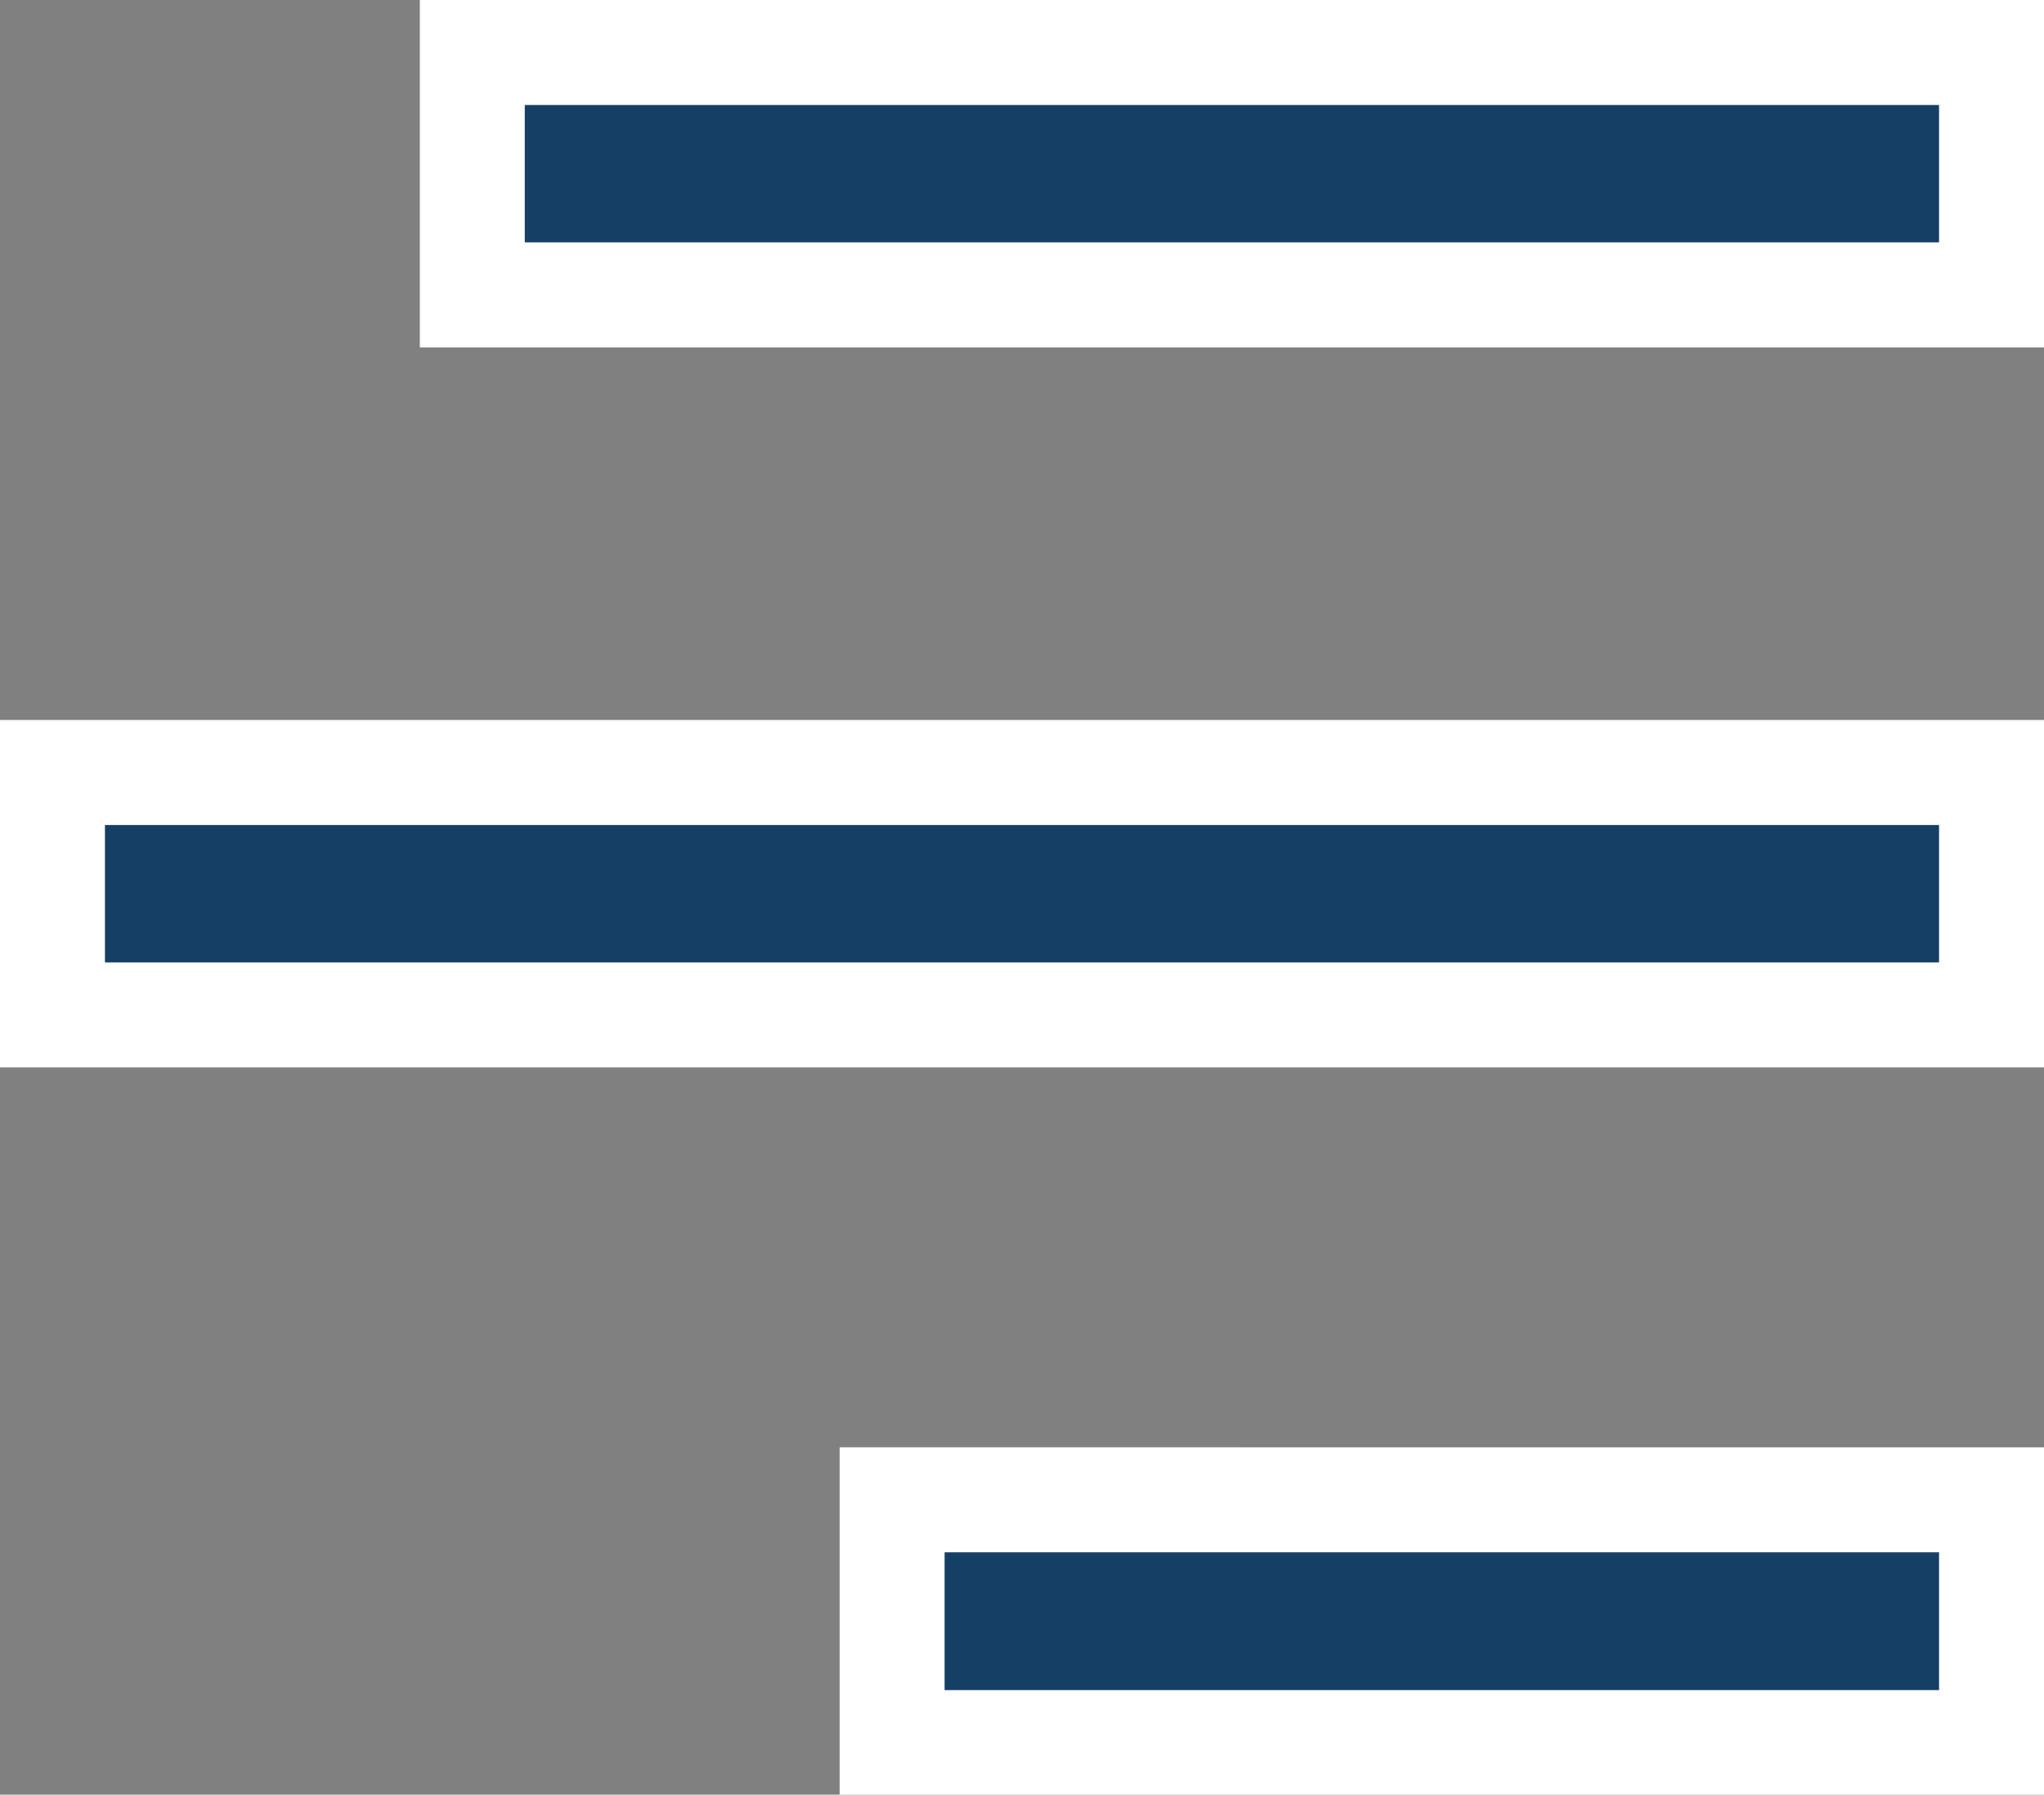
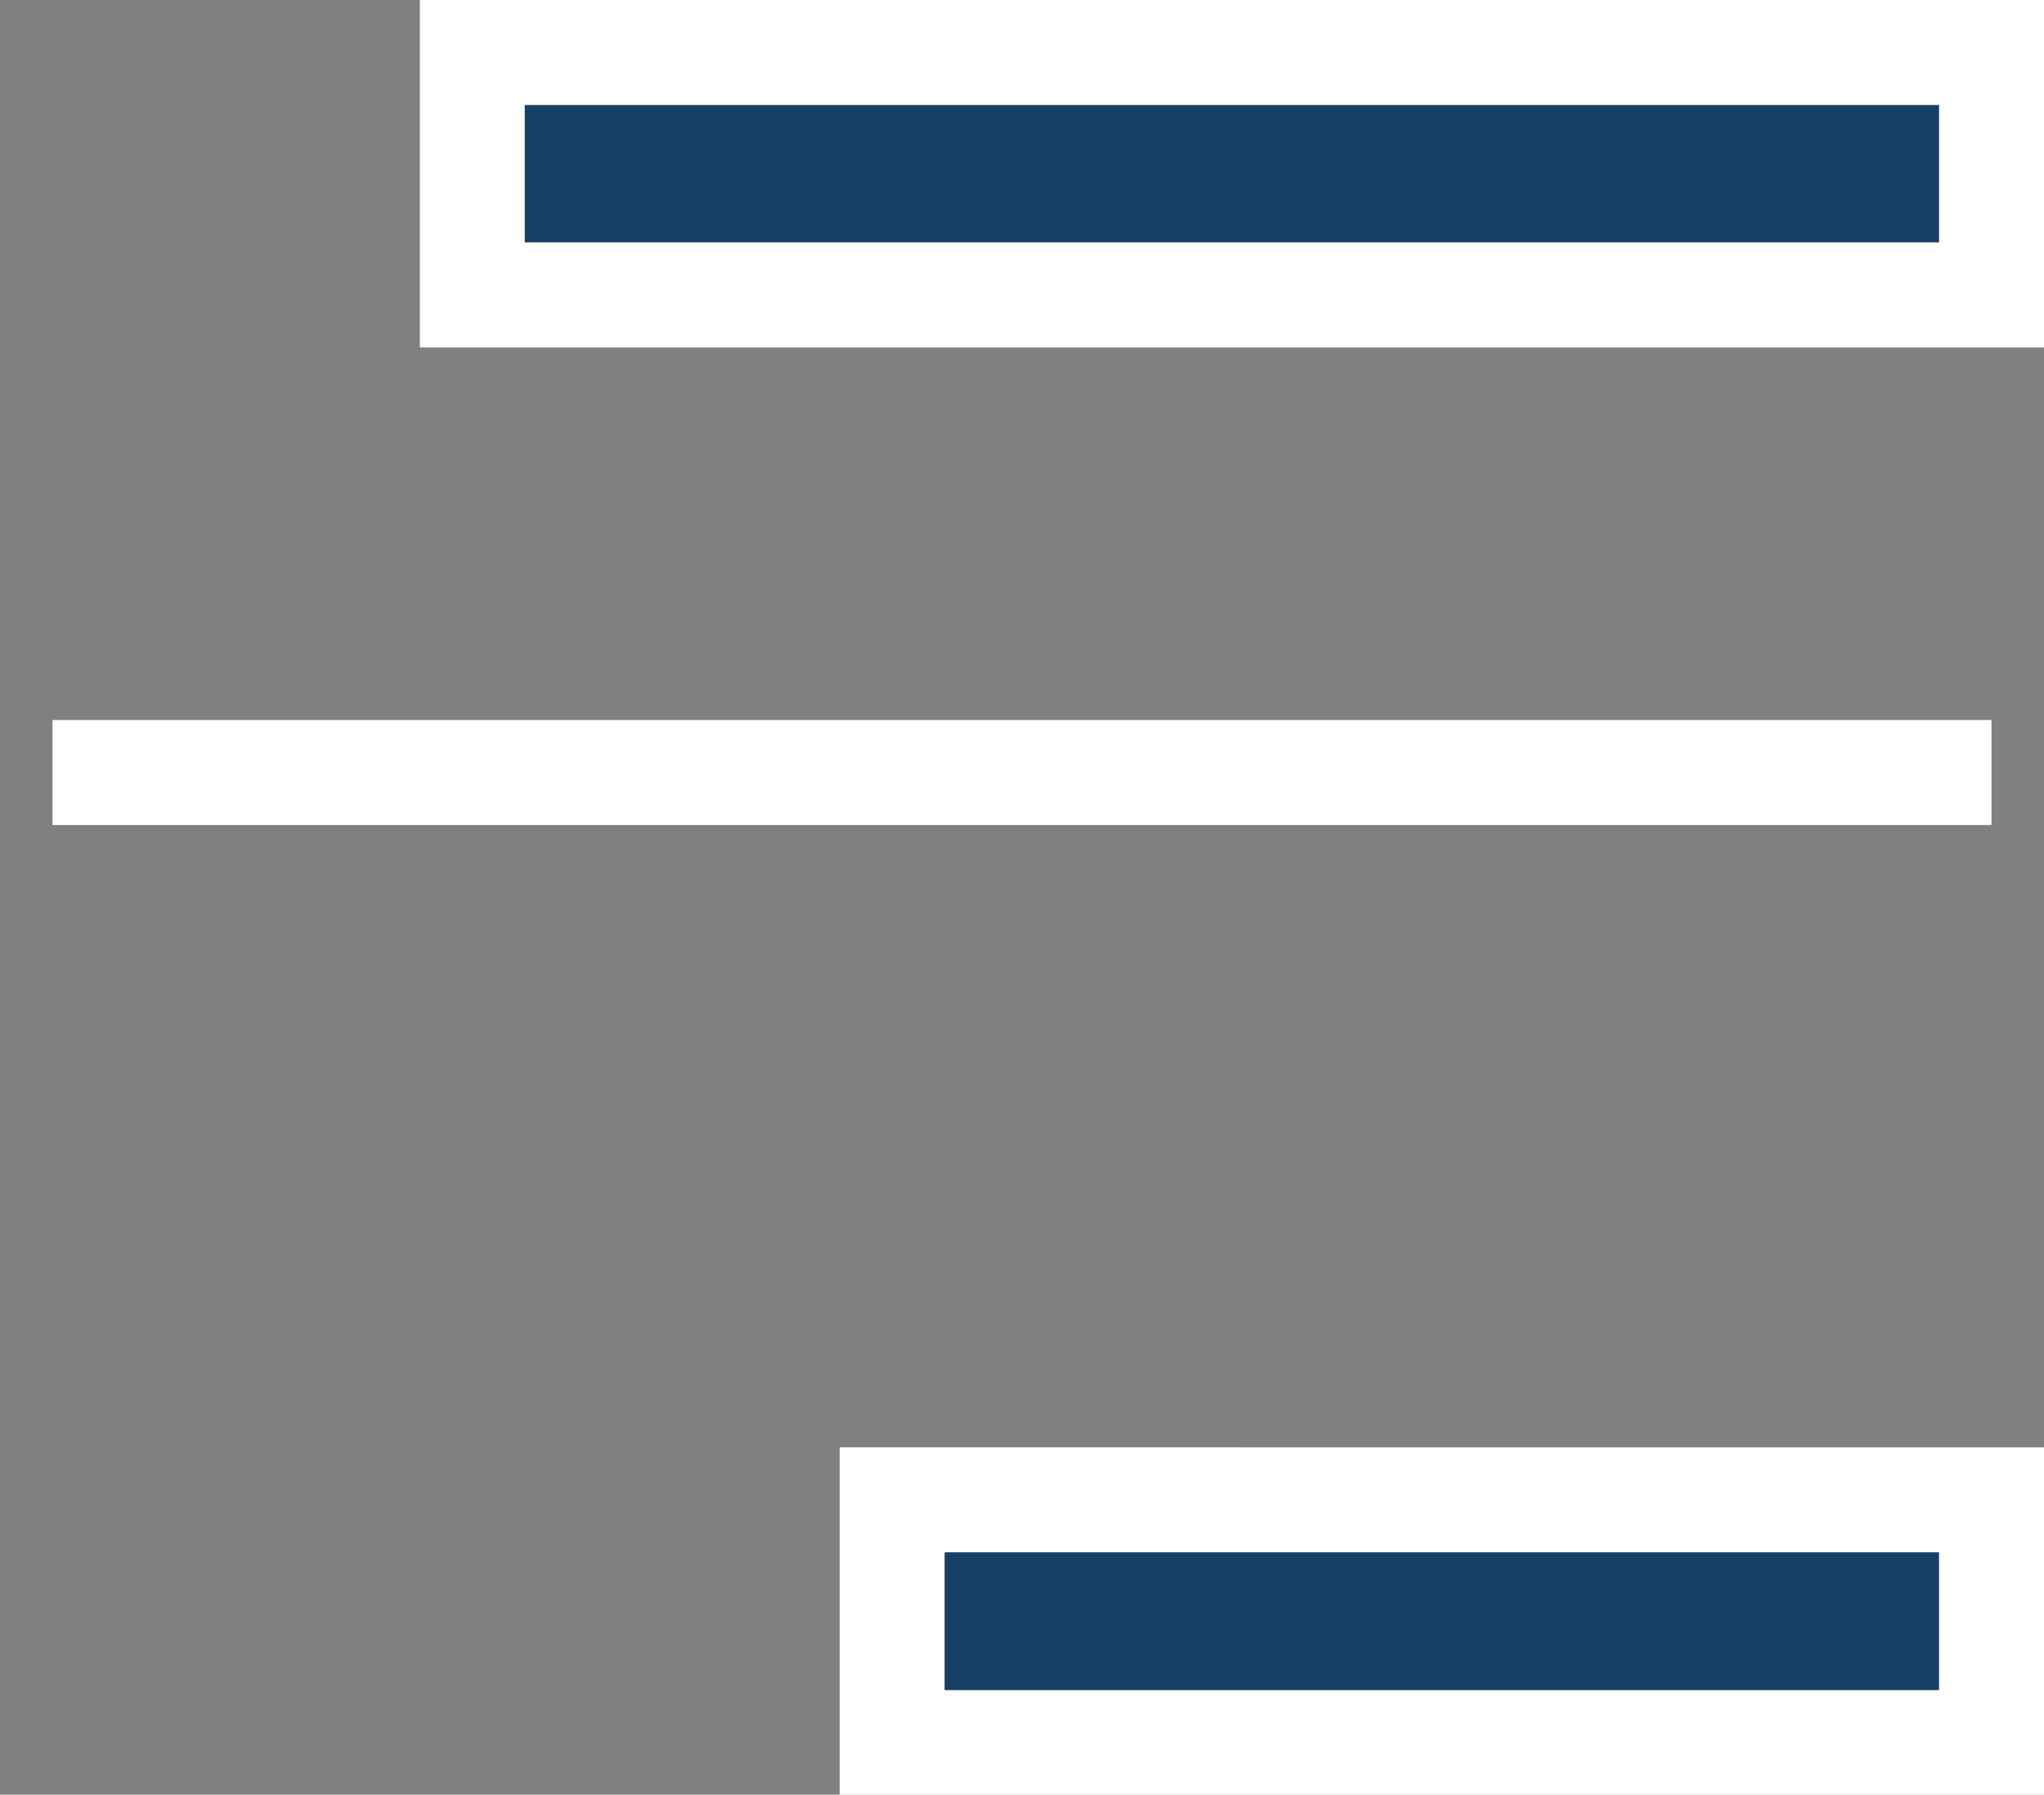
<svg xmlns="http://www.w3.org/2000/svg" width="19.475" height="17.096" viewBox="0 0 19.475 17.096">
  <rect x="0" y="0" width="19.475" height="17.096" fill="#808080" stroke="none" />
  <g id="Icon_open-menu" data-name="Icon open-menu" transform="translate(0.5 0.5)">
-     <path id="Icon_open-menu-2" data-name="Icon open-menu" d="M4,0V2.309H18.475V0ZM0,6.859V9.168H18.475V6.859Zm8,6.928V16.1H18.475V13.787Z" fill="#163f65" stroke="#fff" stroke-width="1" />
+     <path id="Icon_open-menu-2" data-name="Icon open-menu" d="M4,0V2.309H18.475V0ZM0,6.859H18.475V6.859Zm8,6.928V16.1H18.475V13.787Z" fill="#163f65" stroke="#fff" stroke-width="1" />
  </g>
</svg>